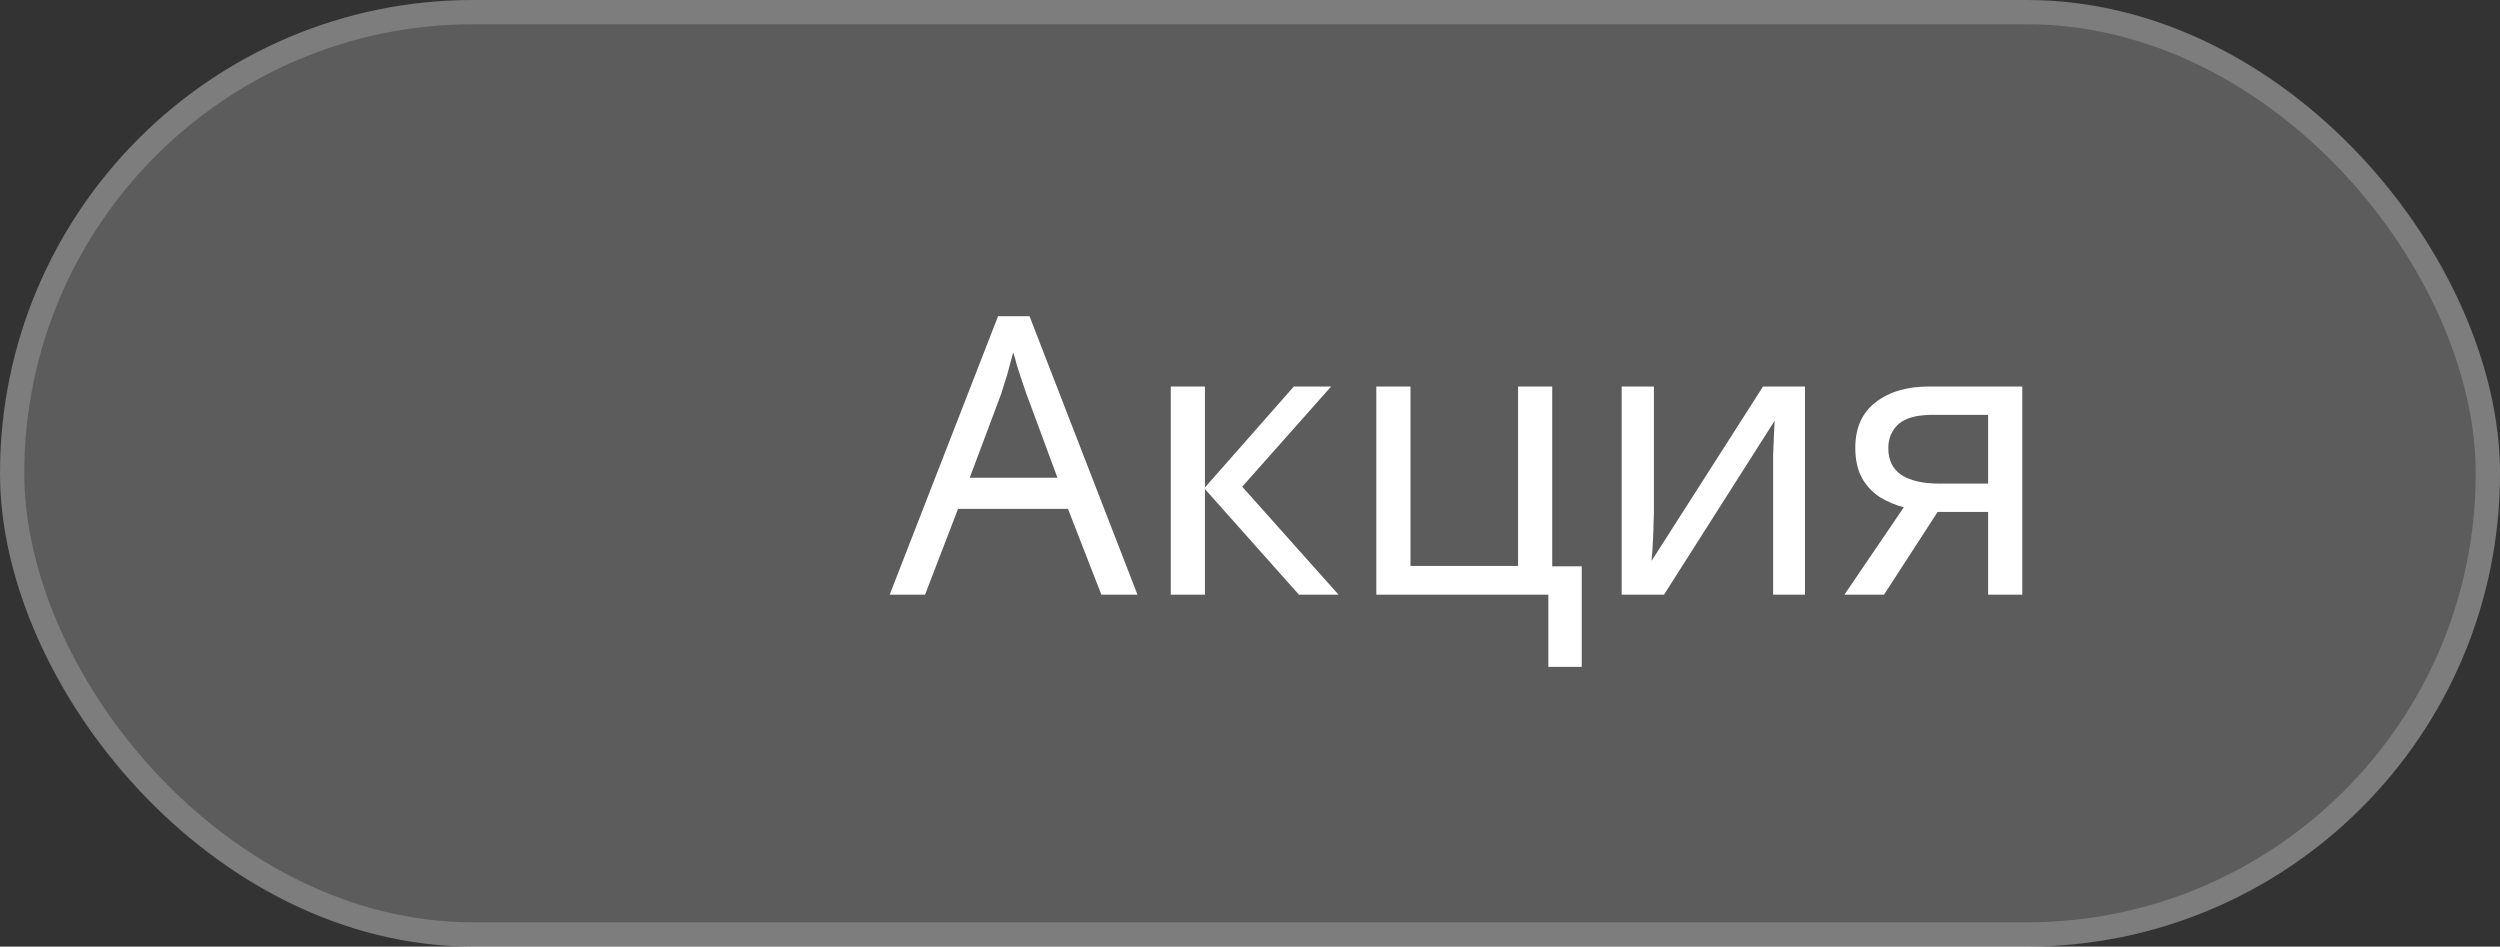
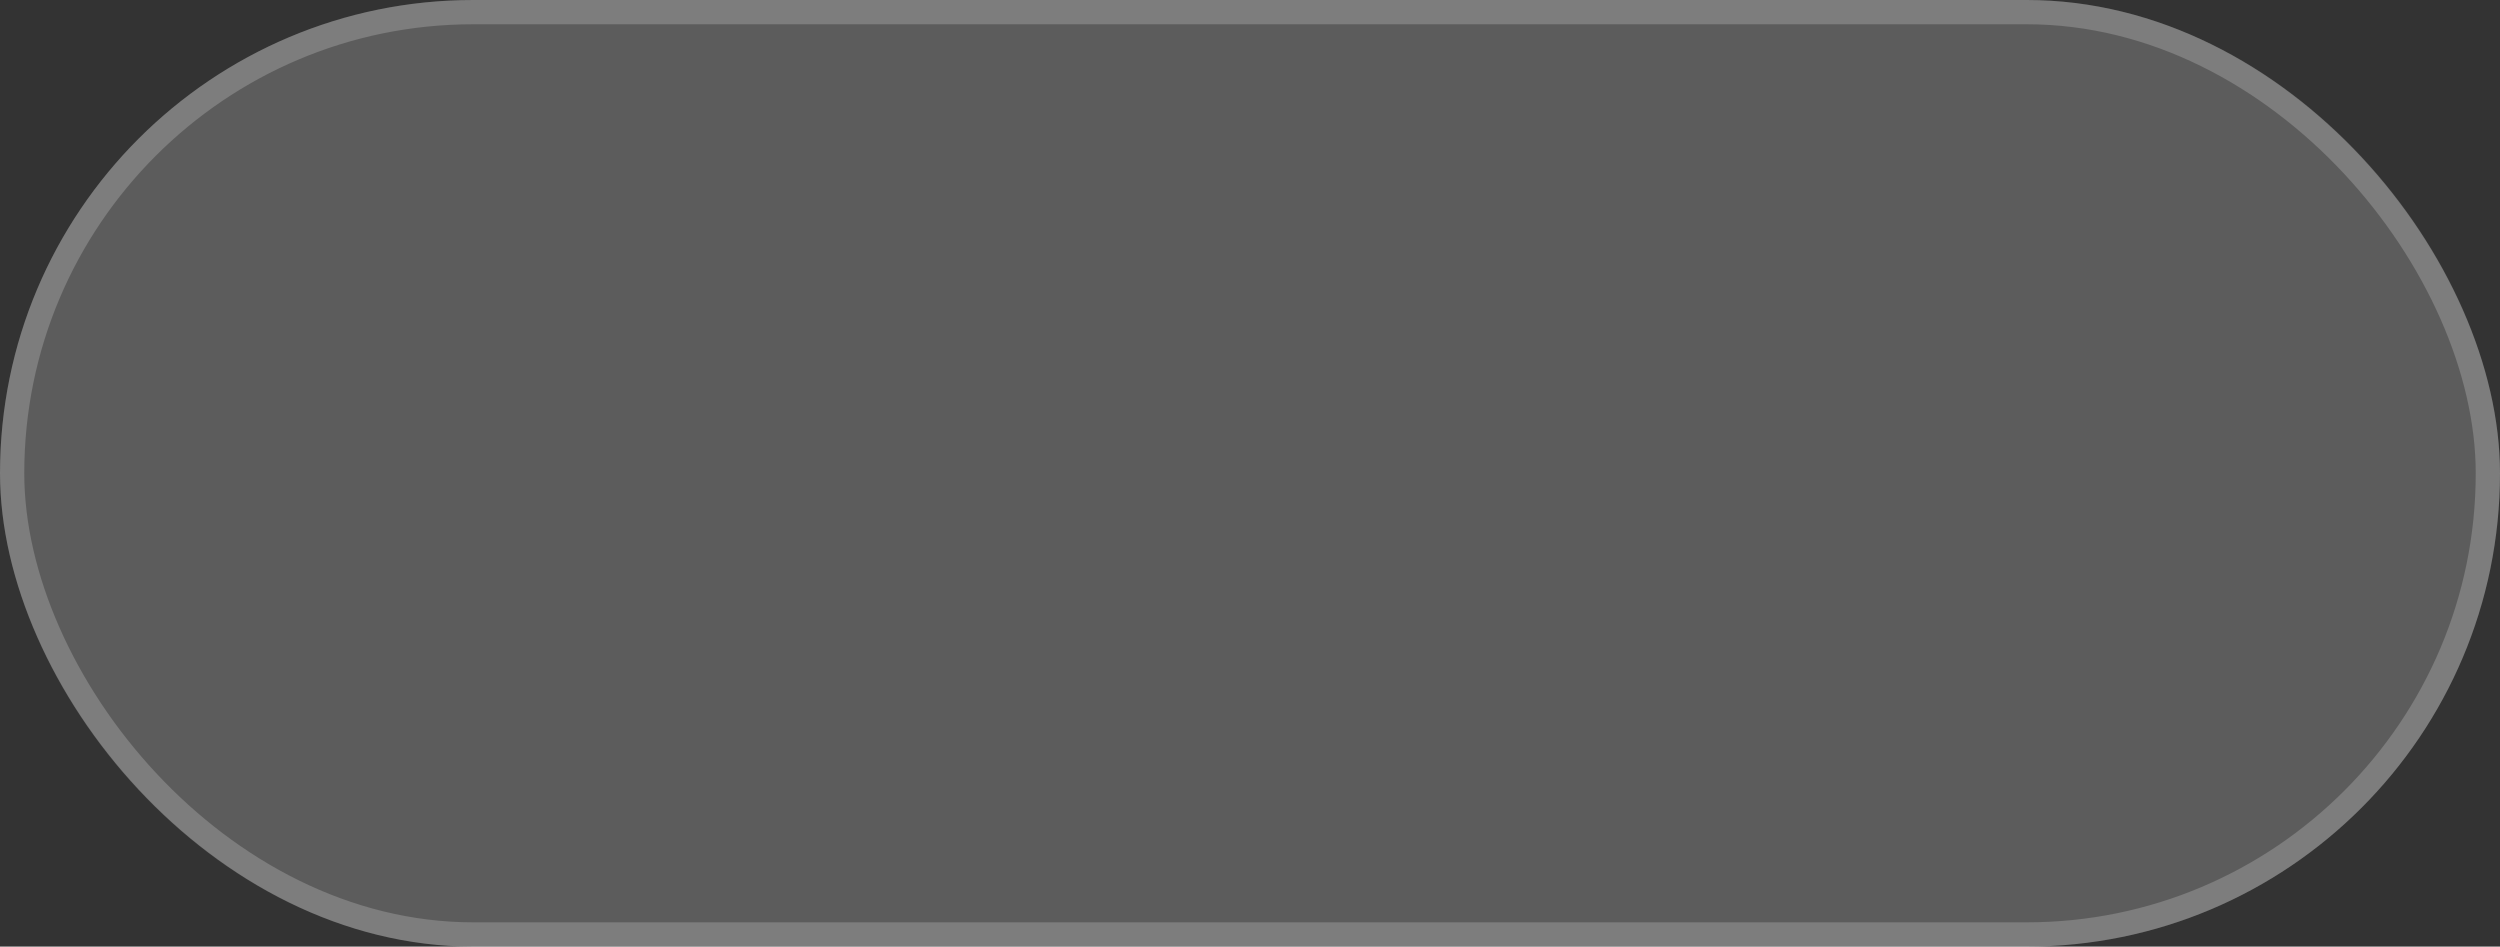
<svg xmlns="http://www.w3.org/2000/svg" width="103" height="39" viewBox="0 0 103 39" fill="none">
  <rect x="0" y="0" width="103" height="39" fill="#333333" stroke="none" />
  <rect width="103" height="39" rx="19.5" fill="white" fill-opacity="0.2" />
  <rect x="0.5" y="0.5" width="102" height="38" rx="19" stroke="white" stroke-opacity="0.2" />
-   <path d="M45.376 24.5L44 20.964H39.472L38.112 24.5H36.656L41.12 13.028H42.416L46.864 24.5H45.376ZM42.288 16.228C42.256 16.143 42.203 15.988 42.128 15.764C42.054 15.54 41.979 15.311 41.904 15.076C41.84 14.831 41.787 14.644 41.744 14.516C41.691 14.729 41.632 14.948 41.568 15.172C41.515 15.385 41.456 15.583 41.392 15.764C41.339 15.945 41.291 16.1 41.248 16.228L39.952 19.684H43.568L42.288 16.228ZM53.307 15.924H54.843L51.179 20.052L55.147 24.5H53.515L49.643 20.148V24.5H48.235V15.924H49.643V20.084L53.307 15.924ZM65.168 27.476H63.792V24.5H56.704V15.924H58.112V23.316H62.544V15.924H63.952V23.332H65.168V27.476ZM68.141 21.156C68.141 21.252 68.136 21.391 68.125 21.572C68.125 21.743 68.12 21.929 68.109 22.132C68.099 22.324 68.088 22.511 68.077 22.692C68.067 22.863 68.056 23.001 68.045 23.108L72.637 15.924H74.365V24.5H73.053V19.444C73.053 19.273 73.053 19.049 73.053 18.772C73.064 18.495 73.075 18.223 73.085 17.956C73.096 17.679 73.106 17.471 73.117 17.332L68.557 24.5H66.813V15.924H68.141V21.156ZM77.622 24.5H75.99L78.438 20.9C78.108 20.815 77.788 20.681 77.478 20.5C77.169 20.308 76.918 20.047 76.726 19.716C76.534 19.375 76.438 18.953 76.438 18.452C76.438 17.631 76.716 17.007 77.27 16.58C77.825 16.143 78.561 15.924 79.478 15.924H83.318V24.5H81.91V21.092H79.83L77.622 24.5ZM77.798 18.468C77.798 18.959 77.98 19.327 78.342 19.572C78.716 19.807 79.233 19.924 79.894 19.924H81.91V17.092H79.622C78.972 17.092 78.502 17.22 78.214 17.476C77.937 17.732 77.798 18.063 77.798 18.468Z" fill="white" />
</svg>